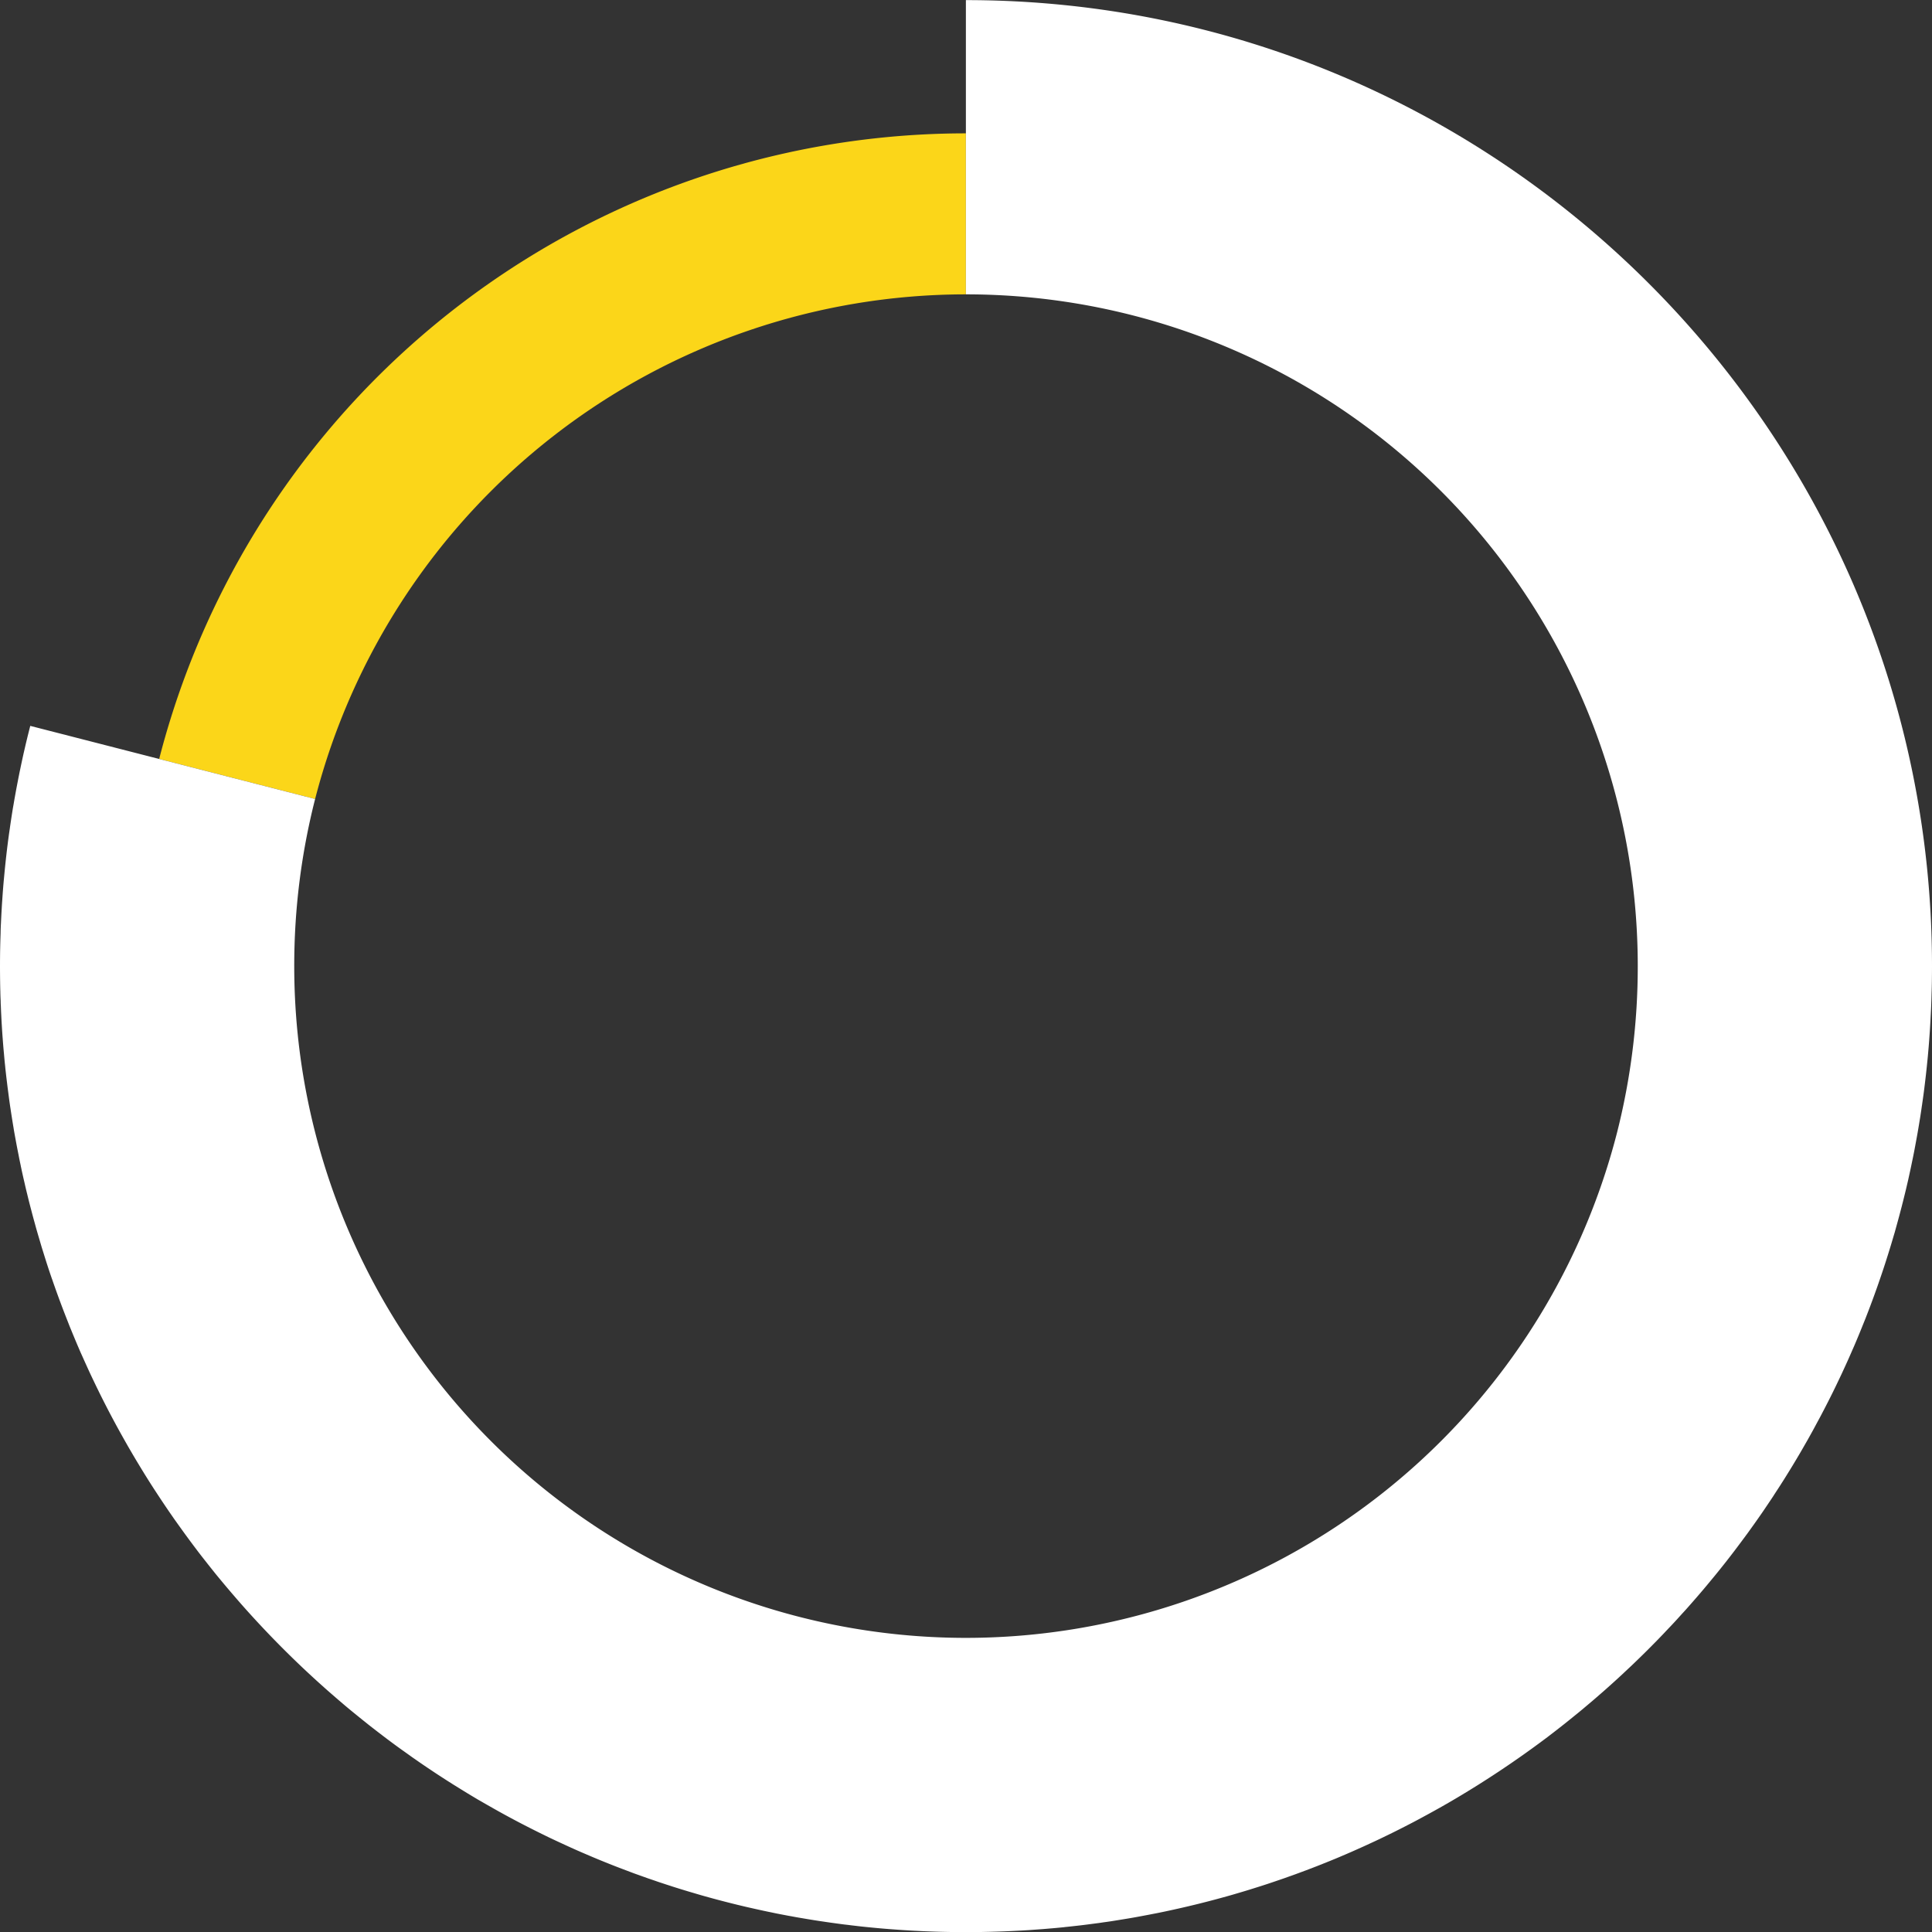
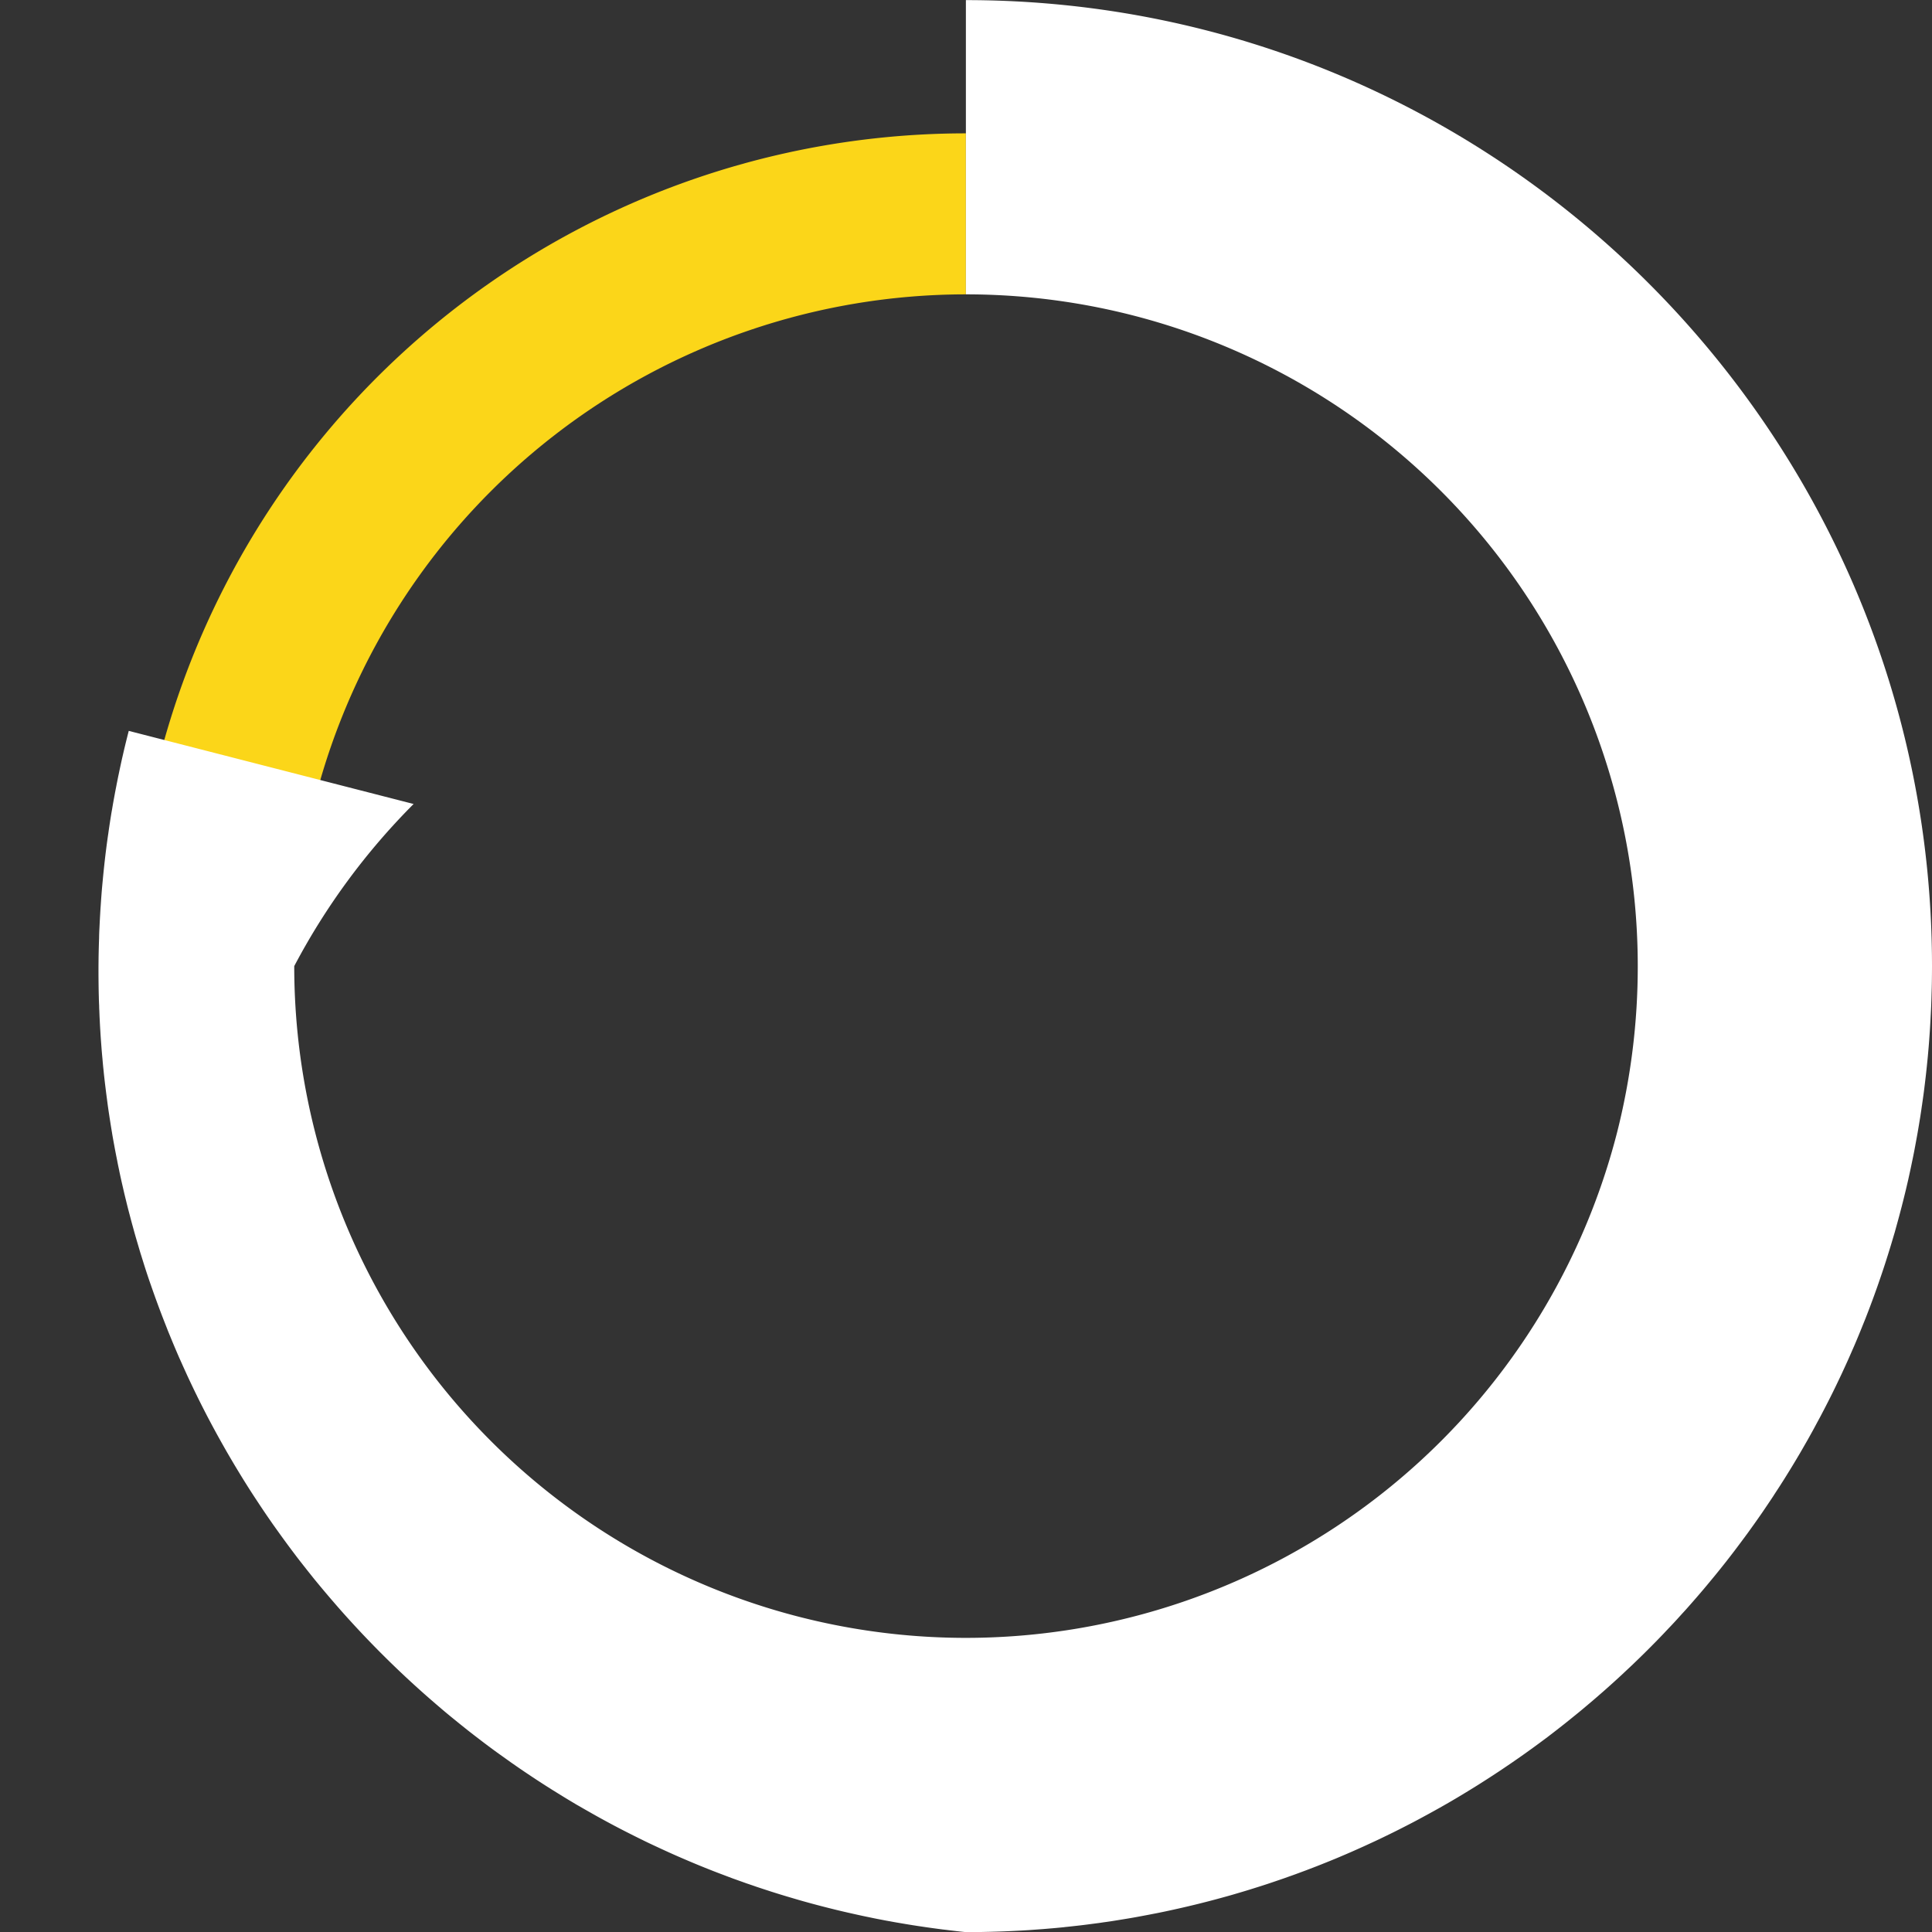
<svg xmlns="http://www.w3.org/2000/svg" viewBox="0 0 348 348.02">
  <rect x="0" y="0" width="348" height="348.02" fill="#333333" stroke="none" />
  <defs>
    <style>.cls-1{fill:none;}.cls-2{fill:#fbd619;}.cls-3{fill:#fff;}</style>
  </defs>
  <g id="Calque_2" data-name="Calque 2">
    <g id="Calque_1-2" data-name="Calque 1">
-       <path class="cls-1" d="M174,0C78.056,0,0,78.056,0,174S78.056,348,174,348s174-78.056,174-174S269.944,0,174,0Zm85.56,259.56A121,121,0,1,1,295,174,120.208,120.208,0,0,1,259.56,259.56Z" />
      <path class="cls-2" d="M28.67,136.71l28.09,7.21a121.12,121.12,0,0,1,117.22-90.9v-29A150.068,150.068,0,0,0,28.67,136.71Z" />
-       <path class="cls-3" d="M348,174.02c0,.88-.01,1.77-.02,2.65q-.015,1.215-.06,2.43c-.01.44-.02.88-.04,1.32,0,.11-.01.21-.01.32-.03.85-.07,1.69-.12,2.53-.02.55-.06,1.1-.09,1.65s-.07,1.09-.11,1.64q-.1,1.515-.24,3.03c-.01.08-.01.15-.02.23-.05.59-.11,1.17-.17,1.75-.15,1.53-.33,3.06-.52,4.58-.11.88-.23,1.75-.36,2.62-.02.18-.05.36-.08.54-.05.39-.11.78-.17,1.17-.07.47-.14.93-.22,1.39-.12.76-.25,1.51-.38,2.27-.16.89-.32,1.77-.49,2.66-.01.04-.01.08-.02.12-.16.84-.33,1.69-.51,2.53-.21,1.04-.44,2.08-.67,3.12l-.42,1.8c-.03.11-.05.21-.08.32-.18.73-.35,1.45-.54,2.17-.04.15-.07.29-.11.44-.01.05-.03.1-.04.15-.29,1.12-.59,2.24-.9,3.35-.11.39-.21.77-.32,1.16-.13.44-.26.87-.39,1.31-.1.34-.2.67-.3,1.01-.35,1.15-.71,2.3-1.08,3.44s-.75,2.26-1.14,3.38a.142.142,0,0,1-.02.06c-.17.5-.35,1-.53,1.5-.04.12-.09.24-.13.36-.18.5-.36,1-.55,1.5-.36.98-.74,1.96-1.12,2.94-.12.3-.24.6-.36.89-.38.95-.76,1.89-1.16,2.84-.23.55-.46,1.1-.7,1.64s-.48,1.1-.72,1.64c-.22.5-.45,1.01-.68,1.51s-.46,1-.69,1.5c-.04.08-.07.16-.11.23-.51,1.08-1.02,2.15-1.55,3.22-.5,1.01-1.01,2.01-1.53,3.01-.33.63-.66,1.27-1,1.89s-.67,1.25-1.01,1.87c-.39.7-.77,1.4-1.17,2.09s-.79,1.39-1.2,2.08q-1.215,2.07-2.48,4.09c-.14.23-.28.45-.41.66-.07.1-.13.21-.2.31-.01.01-.01.02-.02.03-.25.4-.51.8-.77,1.2s-.54.82-.8,1.23c-.02.03-.04.07-.06.1-.63.95-1.27,1.9-1.91,2.84-.5.73-1.01,1.45-1.52,2.17-.45.63-.9,1.26-1.35,1.88-.07.09-.14.18-.2.27q-.8,1.08-1.59,2.13c-.53.71-1.07,1.41-1.61,2.1-.13.17-.26.34-.39.5-.6.76-1.2,1.51-1.81,2.26-.75.91-1.5,1.82-2.26,2.72s-1.53,1.78-2.31,2.67c-.39.44-.77.88-1.17,1.31s-.79.87-1.19,1.31-.79.86-1.2,1.29-.81.85-1.21,1.28q-1.215,1.275-2.46,2.52c-.83.84-1.67,1.66-2.52,2.48-.42.41-.84.81-1.27,1.21s-.86.81-1.29,1.21q-1.29,1.2-2.61,2.37c-.44.4-.88.78-1.33,1.17s-.88.77-1.33,1.15l-1.35,1.14c-.45.38-.9.76-1.36,1.13s-.91.74-1.37,1.11-.91.74-1.38,1.1c-.02.02-.04.03-.06.05-.74.58-1.47,1.15-2.22,1.72l-.4.31c-.99.74-1.99,1.48-3,2.21-.47.33-.93.67-1.4,1-.72.51-1.45,1.01-2.17,1.51-.74.5-1.47,1-2.21,1.49-.49.32-.98.65-1.48.97-.48.31-.96.62-1.45.93-.51.33-1.02.65-1.54.97-1.5.93-3.02,1.85-4.56,2.74q-1.53.885-3.09,1.74c-.52.29-1.04.57-1.56.85-1.04.57-2.09,1.12-3.15,1.66-.74.38-1.49.76-2.24,1.13-.73.36-1.45.71-2.18,1.06-.03.01-.05.03-.08.04-.63.3-1.27.6-1.91.89-.54.25-1.08.5-1.62.74s-1.09.49-1.64.73c-.53.23-1.05.46-1.58.68-.48.21-.96.41-1.44.61l-.15.06c-.84.35-1.7.69-2.55,1.03s-1.71.66-2.57.99c-.84.31-1.68.63-2.53.93-.43.15-.85.3-1.27.45s-.85.29-1.28.44c-1.13.39-2.27.77-3.42,1.13-.57.18-1.15.36-1.72.54-.79.24-1.59.48-2.38.71-.73.22-1.45.42-2.18.62q-2.52.7-5.07,1.32-2.52.615-5.07,1.16c-.02,0-.03.01-.05.01s-.05.01-.08.02c-.63.13-1.28.27-1.91.39l-.47.09c-.75.15-1.5.29-2.25.43-.59.11-1.19.22-1.78.32-.81.14-1.62.27-2.43.4-.84.14-1.69.27-2.54.38-.32.05-.64.1-.96.14l-1.38.18c-.81.11-1.63.21-2.45.3-.71.08-1.42.16-2.14.23-.03.01-.07.01-.11.02-.71.07-1.42.14-2.13.2-.73.06-1.47.13-2.2.18l-2.07.15-.51.03c-.62.04-1.23.07-1.85.1-.74.04-1.48.07-2.22.1s-1.49.05-2.24.07l-1.38.03c-.4.01-.8.02-1.2.02-.64.01-1.27.01-1.9.01h-.02c-1.54,0-3.07-.02-4.61-.06-1.44-.04-2.88-.09-4.31-.17-.09,0-.17-.01-.26-.01-1.29-.07-2.58-.15-3.87-.25-.1-.01-.2-.01-.3-.02-1.47-.11-2.93-.24-4.39-.39q-1.1-.105-2.19-.24c-.44-.05-.88-.1-1.31-.16q-.735-.075-1.47-.18c-1.04-.14-2.08-.28-3.11-.44-.44-.06-.88-.13-1.32-.2h-.02l-.36-.06c-.7-.11-1.4-.23-2.1-.35-.62-.1-1.23-.21-1.85-.33l-.19-.03c-.15-.03-.29-.05-.44-.08l-.78-.15c-.75-.14-1.5-.29-2.24-.45-.91-.18-1.81-.38-2.71-.58-.18-.04-.36-.08-.53-.12-.92-.2-1.84-.42-2.75-.64-2.01-.49-4-1.01-5.99-1.57-.15-.04-.31-.09-.46-.13-.8-.23-1.59-.47-2.38-.7q-1.455-.435-2.91-.9c-.48-.16-.96-.31-1.44-.47s-.96-.31-1.44-.48-.93-.32-1.4-.48c-.01,0-.02-.01-.03-.01s-.04-.01-.06-.02l-2.52-.9-2.7-1.02c-.09-.04-.19-.07-.28-.11-1-.38-1.98-.78-2.97-1.18q-1.32-.54-2.64-1.11c-.92-.39-1.83-.79-2.74-1.2-.79-.36-1.58-.72-2.37-1.09-.32-.15-.63-.29-.94-.44q-.81-.375-1.62-.78c-1.05-.51-2.1-1.04-3.14-1.57-1.25-.64-2.48-1.29-3.71-1.96-.62-.34-1.23-.67-1.84-1.02-.22-.12-.45-.25-.67-.38-.66-.37-1.31-.74-1.96-1.12-.18-.1-.37-.21-.55-.31-.68-.41-1.36-.81-2.03-1.22s-1.35-.83-2.02-1.25q-.405-.24-.81-.51c-.52-.32-1.05-.66-1.57-1-.01-.01-.02-.01-.03-.02-.89-.57-1.77-1.16-2.65-1.75-.76-.51-1.52-1.03-2.27-1.56-.33-.22-.66-.46-.98-.69s-.66-.47-.98-.7c-.95-.67-1.88-1.35-2.81-2.05-.63-.47-1.25-.95-1.88-1.43-.74-.57-1.48-1.14-2.21-1.73l-.02-.02c-.69-.54-1.38-1.11-2.06-1.66s-1.35-1.11-2.01-1.67c-.03-.03-.07-.06-.1-.09-.7-.59-1.39-1.19-2.08-1.79s-1.37-1.21-2.05-1.82-1.35-1.23-2.02-1.85q-6.105-5.685-11.67-11.95c-.55-.62-1.09-1.24-1.63-1.87-.6-.69-1.19-1.39-1.78-2.09-.47-.56-.94-1.13-1.41-1.7-.27-.33-.54-.67-.81-1.01-.36-.45-.72-.9-1.07-1.35-.5-.63-1-1.27-1.49-1.91-.35-.47-.71-.94-1.06-1.41-.42-.56-.83-1.12-1.24-1.68-.61-.84-1.21-1.68-1.81-2.52-.21-.29-.41-.59-.62-.89-.46-.66-.91-1.32-1.36-1.99-.33-.49-.66-.99-.99-1.49-.39-.59-.77-1.17-1.15-1.76-.61-.95-1.21-1.91-1.8-2.87-.04-.07-.08-.13-.12-.2-.39-.64-.78-1.28-1.16-1.92-.21-.36-.43-.72-.63-1.07l-.63-1.08c-.82-1.44-1.63-2.88-2.42-4.35-.55-1.02-1.09-2.04-1.62-3.08-.44-.86-.88-1.73-1.31-2.61-.01-.03-.03-.06-.04-.09-.29-.57-.56-1.15-.84-1.73-.37-.78-.74-1.55-1.09-2.33-.28-.62-.56-1.23-.83-1.84l-.42-.93c-.6-1.38-1.18-2.76-1.75-4.16-.16-.38-.32-.78-.47-1.17s-.31-.78-.46-1.17q-1.29-3.3-2.45-6.67c-.02-.05-.04-.11-.06-.16-.31-.89-.61-1.79-.9-2.69-.26-.81-.51-1.62-.76-2.42-.13-.4-.25-.81-.37-1.22s-.24-.82-.36-1.22c-.22-.75-.44-1.5-.64-2.25-.23-.83-.46-1.66-.67-2.49-.26-.96-.5-1.92-.73-2.88-.19-.75-.36-1.49-.53-2.24-.2-.85-.39-1.7-.57-2.56-.03-.13-.06-.27-.08-.4-.13-.61-.26-1.21-.37-1.82-.19-.93-.37-1.86-.54-2.8-.12-.65-.24-1.3-.35-1.96-.01-.07-.02-.13-.03-.2-.15-.88-.29-1.78-.43-2.67-.01-.09-.03-.18-.04-.27-.13-.85-.26-1.71-.37-2.57s-.23-1.72-.33-2.58c-.07-.56-.14-1.13-.2-1.69-.05-.43-.1-.87-.14-1.31-.08-.73-.15-1.46-.21-2.2-.08-.82-.15-1.64-.21-2.47a.66.66,0,0,1-.01-.14c-.07-.87-.13-1.75-.18-2.63-.04-.62-.07-1.24-.1-1.86-.03-.54-.05-1.09-.07-1.63-.02-.28-.03-.55-.03-.83-.03-.56-.05-1.12-.06-1.69-.02-.64-.03-1.28-.04-1.92-.01-.89-.02-1.78-.02-2.67s.01-1.77.02-2.65q.03-1.665.09-3.33v-.12c.01-.54.03-1.08.06-1.61.04-.84.08-1.68.13-2.51.03-.53.06-1.06.1-1.59.09-1.36.19-2.71.32-4.06.05-.53.1-1.06.15-1.58.16-1.57.33-3.13.53-4.68.11-.87.23-1.75.36-2.61.11-.8.23-1.59.35-2.38l.09-.57c.02-.1.03-.2.05-.3,0-.02.01-.05.01-.07.05-.33.11-.66.17-.99.06-.36.12-.71.18-1.06.16-.89.32-1.78.49-2.66.09-.44.17-.89.26-1.33s.17-.88.27-1.32c.16-.78.33-1.57.5-2.35.04-.18.08-.37.12-.55.02-.08.04-.17.06-.25.16-.7.32-1.4.49-2.1.21-.87.43-1.74.65-2.6l23.22,5.96,28.09,7.21A121.569,121.569,0,0,0,53,174.02a121,121,0,0,0,120.98,121H174a121.12,121.12,0,0,0,117.24-90.9,121.628,121.628,0,0,0,3.76-30.1,121,121,0,0,0-121-121h-.02V.02H174C269.94.02,348,78.07,348,174.02Z" />
+       <path class="cls-3" d="M348,174.02c0,.88-.01,1.77-.02,2.65q-.015,1.215-.06,2.43c-.01.44-.02.88-.04,1.32,0,.11-.01.21-.01.32-.03.85-.07,1.69-.12,2.53-.02.55-.06,1.1-.09,1.65s-.07,1.09-.11,1.64q-.1,1.515-.24,3.03c-.01.08-.01.15-.02.23-.05.59-.11,1.17-.17,1.75-.15,1.53-.33,3.06-.52,4.58-.11.88-.23,1.75-.36,2.62-.02.18-.05.36-.08.54-.05.39-.11.78-.17,1.17-.07.47-.14.93-.22,1.39-.12.76-.25,1.51-.38,2.27-.16.89-.32,1.77-.49,2.66-.01.04-.01.08-.02.12-.16.84-.33,1.69-.51,2.53-.21,1.04-.44,2.08-.67,3.12l-.42,1.8c-.03.11-.05.21-.08.32-.18.73-.35,1.45-.54,2.17-.04.15-.07.29-.11.44-.01.05-.03.1-.04.15-.29,1.12-.59,2.24-.9,3.35-.11.39-.21.77-.32,1.16-.13.44-.26.87-.39,1.31-.1.34-.2.67-.3,1.01-.35,1.15-.71,2.3-1.08,3.44s-.75,2.26-1.14,3.38a.142.142,0,0,1-.02.06c-.17.5-.35,1-.53,1.5-.04.12-.09.24-.13.36-.18.5-.36,1-.55,1.5-.36.98-.74,1.96-1.12,2.94-.12.3-.24.6-.36.89-.38.95-.76,1.89-1.16,2.84-.23.55-.46,1.1-.7,1.64s-.48,1.1-.72,1.64c-.22.5-.45,1.01-.68,1.51s-.46,1-.69,1.5c-.04.08-.07.16-.11.23-.51,1.08-1.02,2.15-1.55,3.22-.5,1.01-1.01,2.01-1.53,3.01-.33.63-.66,1.27-1,1.89s-.67,1.25-1.01,1.87c-.39.7-.77,1.4-1.17,2.09s-.79,1.39-1.2,2.08q-1.215,2.07-2.48,4.09c-.14.23-.28.45-.41.66-.07.1-.13.21-.2.31-.01.01-.01.02-.02.03-.25.4-.51.8-.77,1.2s-.54.82-.8,1.23c-.02.03-.04.07-.06.1-.63.95-1.27,1.9-1.91,2.84-.5.73-1.01,1.45-1.52,2.17-.45.63-.9,1.26-1.35,1.88-.07.09-.14.18-.2.27q-.8,1.08-1.59,2.13c-.53.71-1.07,1.41-1.61,2.1-.13.17-.26.34-.39.5-.6.76-1.2,1.51-1.81,2.26-.75.91-1.5,1.82-2.26,2.72s-1.53,1.78-2.31,2.67c-.39.44-.77.88-1.17,1.31s-.79.87-1.19,1.31-.79.86-1.2,1.29-.81.85-1.21,1.28q-1.215,1.275-2.46,2.52c-.83.84-1.67,1.66-2.52,2.48-.42.41-.84.81-1.27,1.21s-.86.81-1.29,1.21q-1.29,1.2-2.61,2.37c-.44.4-.88.78-1.33,1.17s-.88.77-1.33,1.15l-1.35,1.14c-.45.38-.9.76-1.36,1.13s-.91.74-1.37,1.11-.91.74-1.38,1.1c-.02.02-.04.03-.06.05-.74.58-1.47,1.15-2.22,1.72l-.4.31c-.99.74-1.99,1.48-3,2.21-.47.33-.93.67-1.4,1-.72.51-1.45,1.01-2.17,1.51-.74.5-1.47,1-2.21,1.49-.49.32-.98.65-1.48.97-.48.31-.96.62-1.45.93-.51.33-1.02.65-1.54.97-1.5.93-3.02,1.85-4.56,2.74q-1.53.885-3.09,1.74c-.52.29-1.04.57-1.56.85-1.04.57-2.09,1.12-3.15,1.66-.74.38-1.49.76-2.24,1.13-.73.36-1.45.71-2.18,1.06-.03.01-.05.03-.08.04-.63.3-1.27.6-1.91.89-.54.25-1.08.5-1.62.74s-1.09.49-1.64.73c-.53.23-1.05.46-1.58.68-.48.21-.96.41-1.44.61l-.15.06c-.84.35-1.7.69-2.55,1.03s-1.71.66-2.57.99c-.84.31-1.68.63-2.53.93-.43.15-.85.3-1.27.45s-.85.29-1.28.44c-1.13.39-2.27.77-3.42,1.13-.57.18-1.15.36-1.72.54-.79.24-1.59.48-2.38.71-.73.22-1.45.42-2.18.62q-2.52.7-5.07,1.32-2.52.615-5.07,1.16c-.02,0-.03.01-.05.01s-.05.01-.08.02c-.63.13-1.28.27-1.91.39l-.47.09c-.75.15-1.5.29-2.25.43-.59.11-1.19.22-1.78.32-.81.14-1.62.27-2.43.4-.84.14-1.69.27-2.54.38-.32.05-.64.1-.96.14l-1.38.18c-.81.11-1.63.21-2.45.3-.71.08-1.42.16-2.14.23-.03.01-.07.01-.11.02-.71.07-1.42.14-2.13.2-.73.06-1.47.13-2.2.18l-2.07.15-.51.03c-.62.04-1.23.07-1.85.1-.74.04-1.48.07-2.22.1s-1.49.05-2.24.07l-1.38.03c-.4.01-.8.02-1.2.02-.64.01-1.27.01-1.9.01h-.02q-1.1-.105-2.19-.24c-.44-.05-.88-.1-1.31-.16q-.735-.075-1.47-.18c-1.04-.14-2.08-.28-3.11-.44-.44-.06-.88-.13-1.32-.2h-.02l-.36-.06c-.7-.11-1.4-.23-2.1-.35-.62-.1-1.23-.21-1.85-.33l-.19-.03c-.15-.03-.29-.05-.44-.08l-.78-.15c-.75-.14-1.5-.29-2.24-.45-.91-.18-1.81-.38-2.71-.58-.18-.04-.36-.08-.53-.12-.92-.2-1.84-.42-2.75-.64-2.01-.49-4-1.01-5.99-1.57-.15-.04-.31-.09-.46-.13-.8-.23-1.59-.47-2.38-.7q-1.455-.435-2.91-.9c-.48-.16-.96-.31-1.44-.47s-.96-.31-1.44-.48-.93-.32-1.4-.48c-.01,0-.02-.01-.03-.01s-.04-.01-.06-.02l-2.52-.9-2.7-1.02c-.09-.04-.19-.07-.28-.11-1-.38-1.98-.78-2.97-1.18q-1.32-.54-2.64-1.11c-.92-.39-1.83-.79-2.74-1.2-.79-.36-1.58-.72-2.37-1.09-.32-.15-.63-.29-.94-.44q-.81-.375-1.62-.78c-1.05-.51-2.1-1.04-3.14-1.57-1.25-.64-2.48-1.29-3.71-1.96-.62-.34-1.23-.67-1.84-1.02-.22-.12-.45-.25-.67-.38-.66-.37-1.31-.74-1.96-1.12-.18-.1-.37-.21-.55-.31-.68-.41-1.36-.81-2.03-1.22s-1.35-.83-2.02-1.25q-.405-.24-.81-.51c-.52-.32-1.05-.66-1.57-1-.01-.01-.02-.01-.03-.02-.89-.57-1.77-1.16-2.65-1.75-.76-.51-1.52-1.03-2.27-1.56-.33-.22-.66-.46-.98-.69s-.66-.47-.98-.7c-.95-.67-1.88-1.35-2.81-2.05-.63-.47-1.25-.95-1.88-1.43-.74-.57-1.48-1.14-2.21-1.73l-.02-.02c-.69-.54-1.38-1.11-2.06-1.66s-1.35-1.11-2.01-1.67c-.03-.03-.07-.06-.1-.09-.7-.59-1.39-1.19-2.08-1.79s-1.37-1.21-2.05-1.82-1.35-1.23-2.02-1.85q-6.105-5.685-11.67-11.95c-.55-.62-1.09-1.24-1.63-1.87-.6-.69-1.19-1.39-1.78-2.09-.47-.56-.94-1.13-1.41-1.7-.27-.33-.54-.67-.81-1.01-.36-.45-.72-.9-1.07-1.35-.5-.63-1-1.27-1.49-1.91-.35-.47-.71-.94-1.06-1.41-.42-.56-.83-1.12-1.24-1.68-.61-.84-1.21-1.68-1.81-2.52-.21-.29-.41-.59-.62-.89-.46-.66-.91-1.32-1.36-1.99-.33-.49-.66-.99-.99-1.49-.39-.59-.77-1.17-1.15-1.76-.61-.95-1.21-1.91-1.8-2.87-.04-.07-.08-.13-.12-.2-.39-.64-.78-1.28-1.16-1.92-.21-.36-.43-.72-.63-1.07l-.63-1.08c-.82-1.44-1.63-2.88-2.42-4.35-.55-1.02-1.09-2.04-1.62-3.08-.44-.86-.88-1.73-1.31-2.61-.01-.03-.03-.06-.04-.09-.29-.57-.56-1.15-.84-1.73-.37-.78-.74-1.55-1.09-2.33-.28-.62-.56-1.23-.83-1.84l-.42-.93c-.6-1.38-1.18-2.76-1.75-4.16-.16-.38-.32-.78-.47-1.17s-.31-.78-.46-1.17q-1.29-3.3-2.45-6.67c-.02-.05-.04-.11-.06-.16-.31-.89-.61-1.79-.9-2.69-.26-.81-.51-1.62-.76-2.42-.13-.4-.25-.81-.37-1.22s-.24-.82-.36-1.22c-.22-.75-.44-1.5-.64-2.25-.23-.83-.46-1.66-.67-2.49-.26-.96-.5-1.92-.73-2.88-.19-.75-.36-1.49-.53-2.24-.2-.85-.39-1.7-.57-2.56-.03-.13-.06-.27-.08-.4-.13-.61-.26-1.21-.37-1.82-.19-.93-.37-1.86-.54-2.8-.12-.65-.24-1.3-.35-1.96-.01-.07-.02-.13-.03-.2-.15-.88-.29-1.78-.43-2.67-.01-.09-.03-.18-.04-.27-.13-.85-.26-1.71-.37-2.57s-.23-1.72-.33-2.58c-.07-.56-.14-1.13-.2-1.69-.05-.43-.1-.87-.14-1.31-.08-.73-.15-1.46-.21-2.2-.08-.82-.15-1.64-.21-2.47a.66.66,0,0,1-.01-.14c-.07-.87-.13-1.75-.18-2.63-.04-.62-.07-1.24-.1-1.86-.03-.54-.05-1.09-.07-1.63-.02-.28-.03-.55-.03-.83-.03-.56-.05-1.12-.06-1.69-.02-.64-.03-1.28-.04-1.92-.01-.89-.02-1.78-.02-2.67s.01-1.77.02-2.65q.03-1.665.09-3.33v-.12c.01-.54.03-1.08.06-1.61.04-.84.08-1.68.13-2.51.03-.53.06-1.06.1-1.59.09-1.36.19-2.71.32-4.06.05-.53.1-1.06.15-1.58.16-1.57.33-3.13.53-4.68.11-.87.23-1.75.36-2.61.11-.8.23-1.59.35-2.38l.09-.57c.02-.1.03-.2.05-.3,0-.02.01-.05.01-.07.05-.33.11-.66.17-.99.06-.36.12-.71.18-1.06.16-.89.32-1.78.49-2.66.09-.44.17-.89.26-1.33s.17-.88.27-1.32c.16-.78.33-1.57.5-2.35.04-.18.08-.37.12-.55.02-.08.04-.17.06-.25.16-.7.32-1.4.49-2.1.21-.87.43-1.74.65-2.6l23.22,5.96,28.09,7.21A121.569,121.569,0,0,0,53,174.02a121,121,0,0,0,120.98,121H174a121.12,121.12,0,0,0,117.24-90.9,121.628,121.628,0,0,0,3.76-30.1,121,121,0,0,0-121-121h-.02V.02H174C269.94.02,348,78.07,348,174.02Z" />
    </g>
  </g>
</svg>